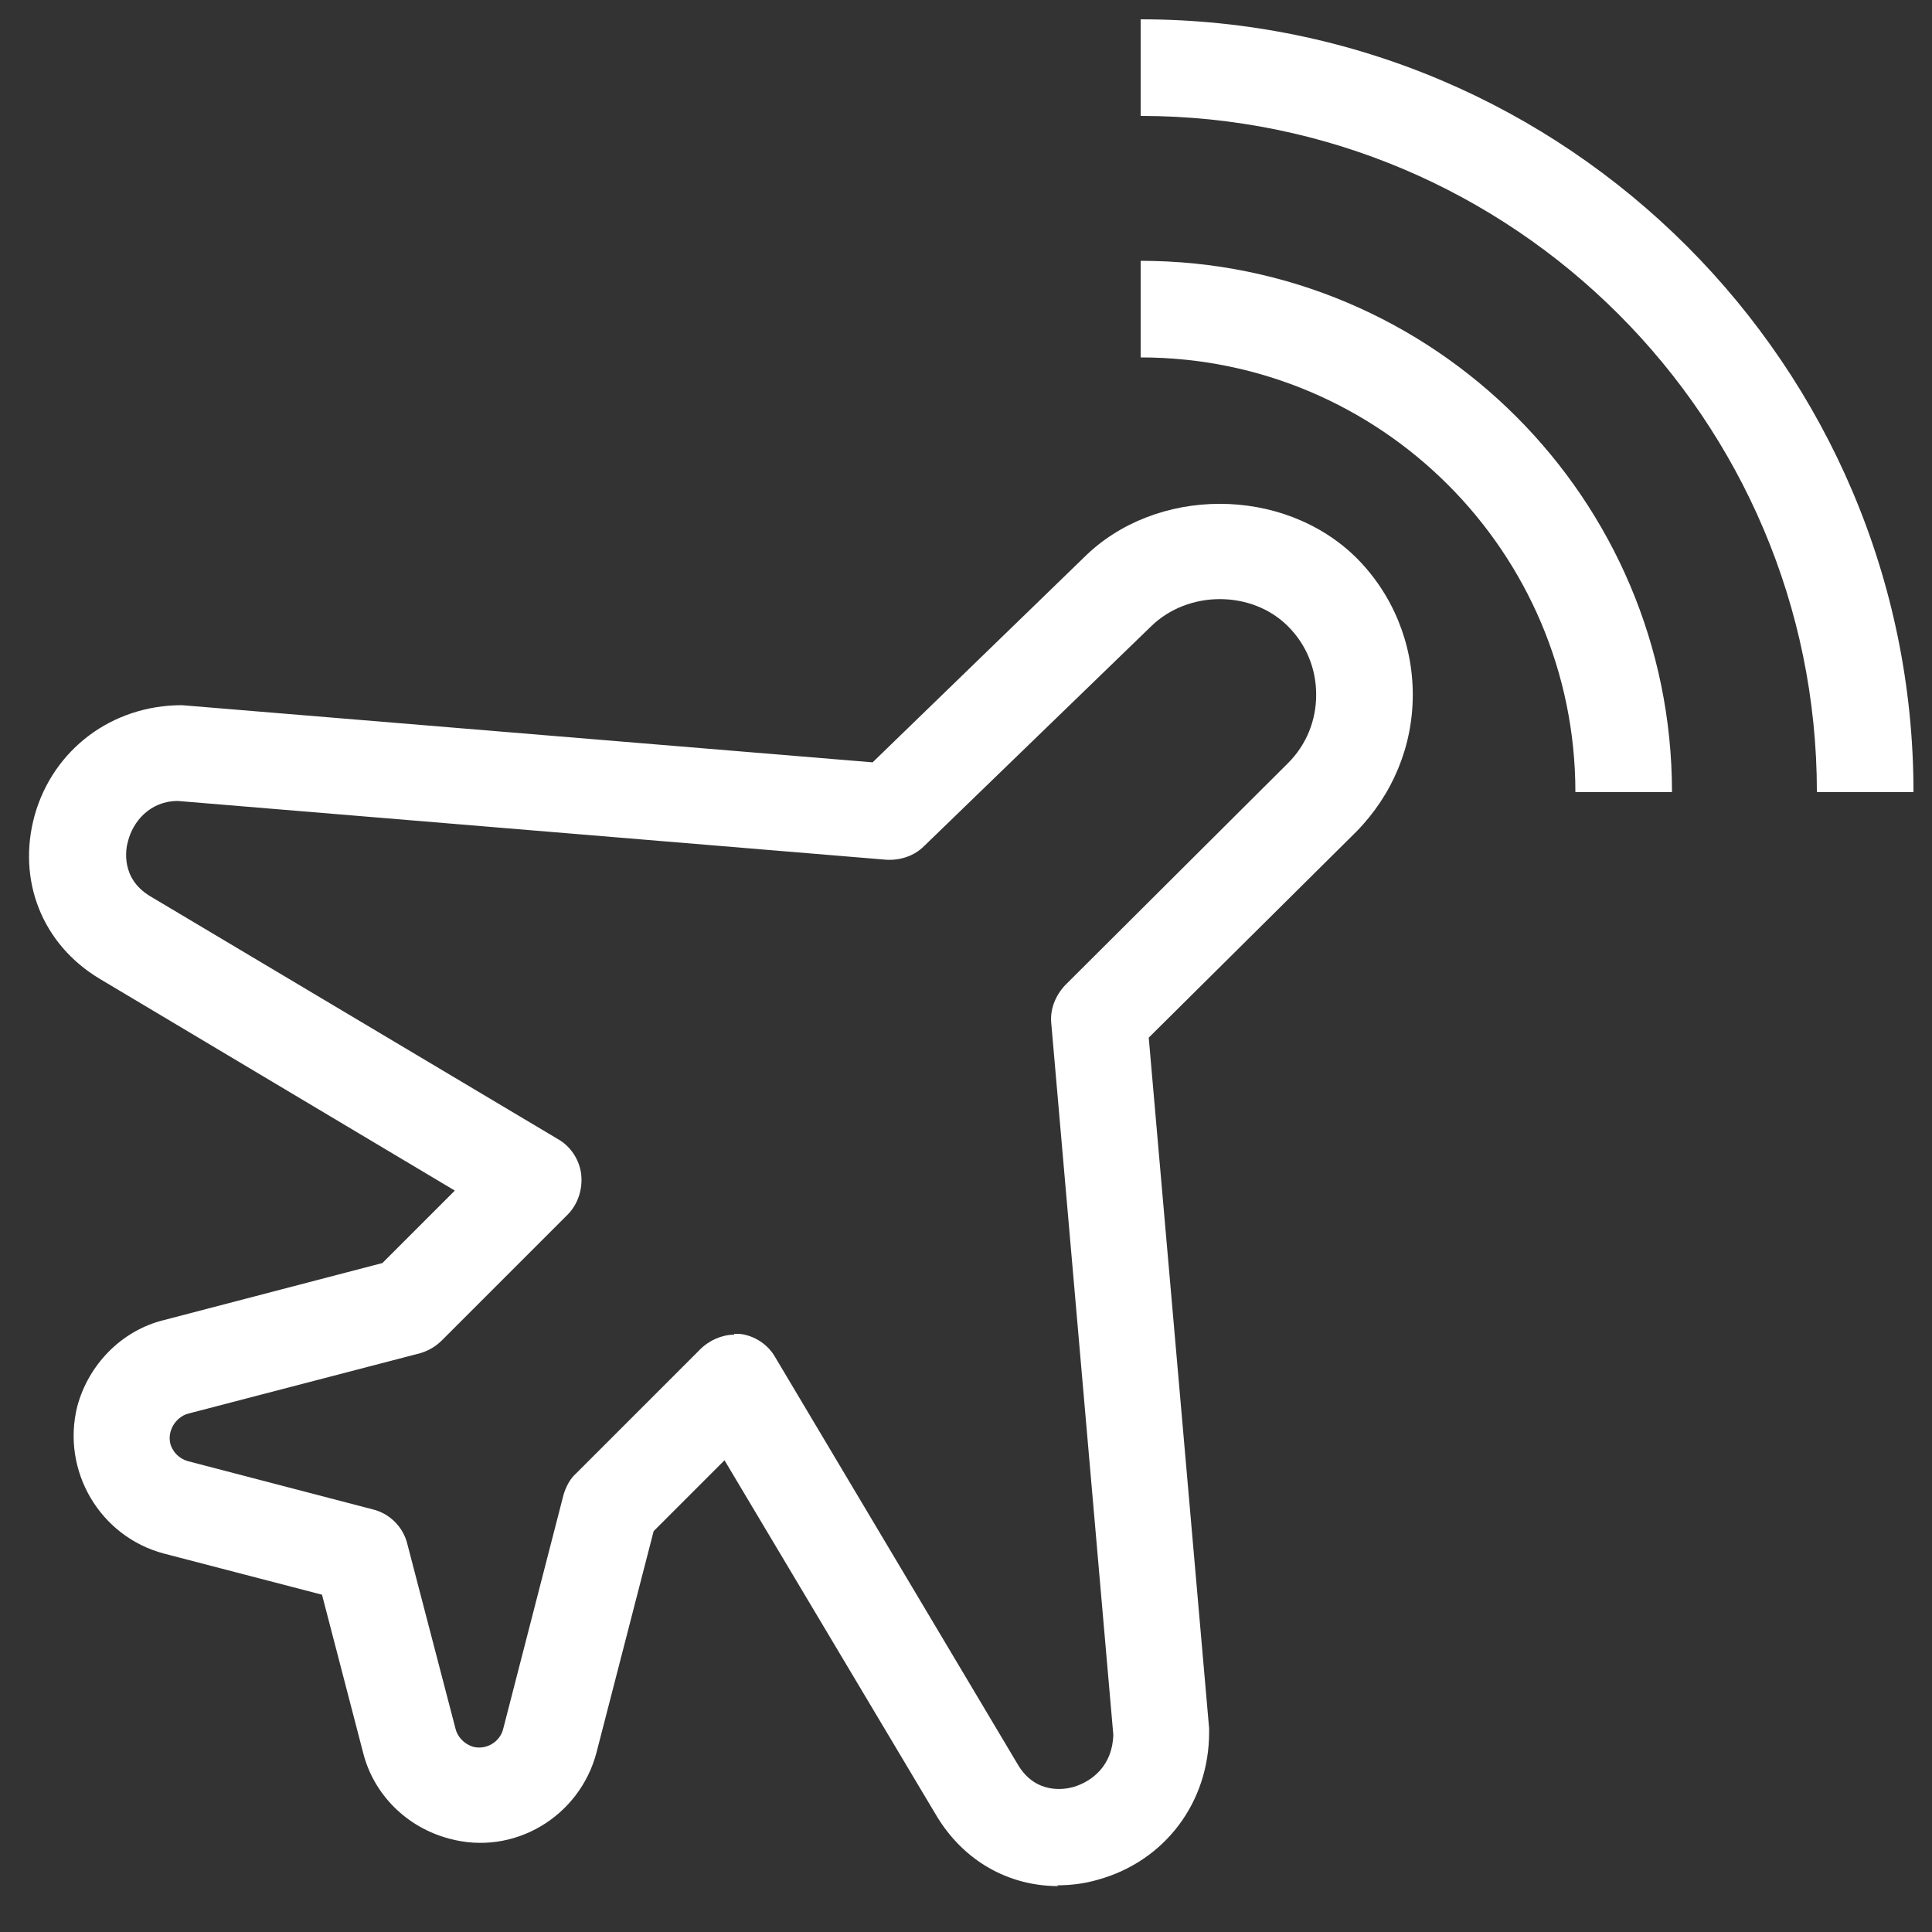
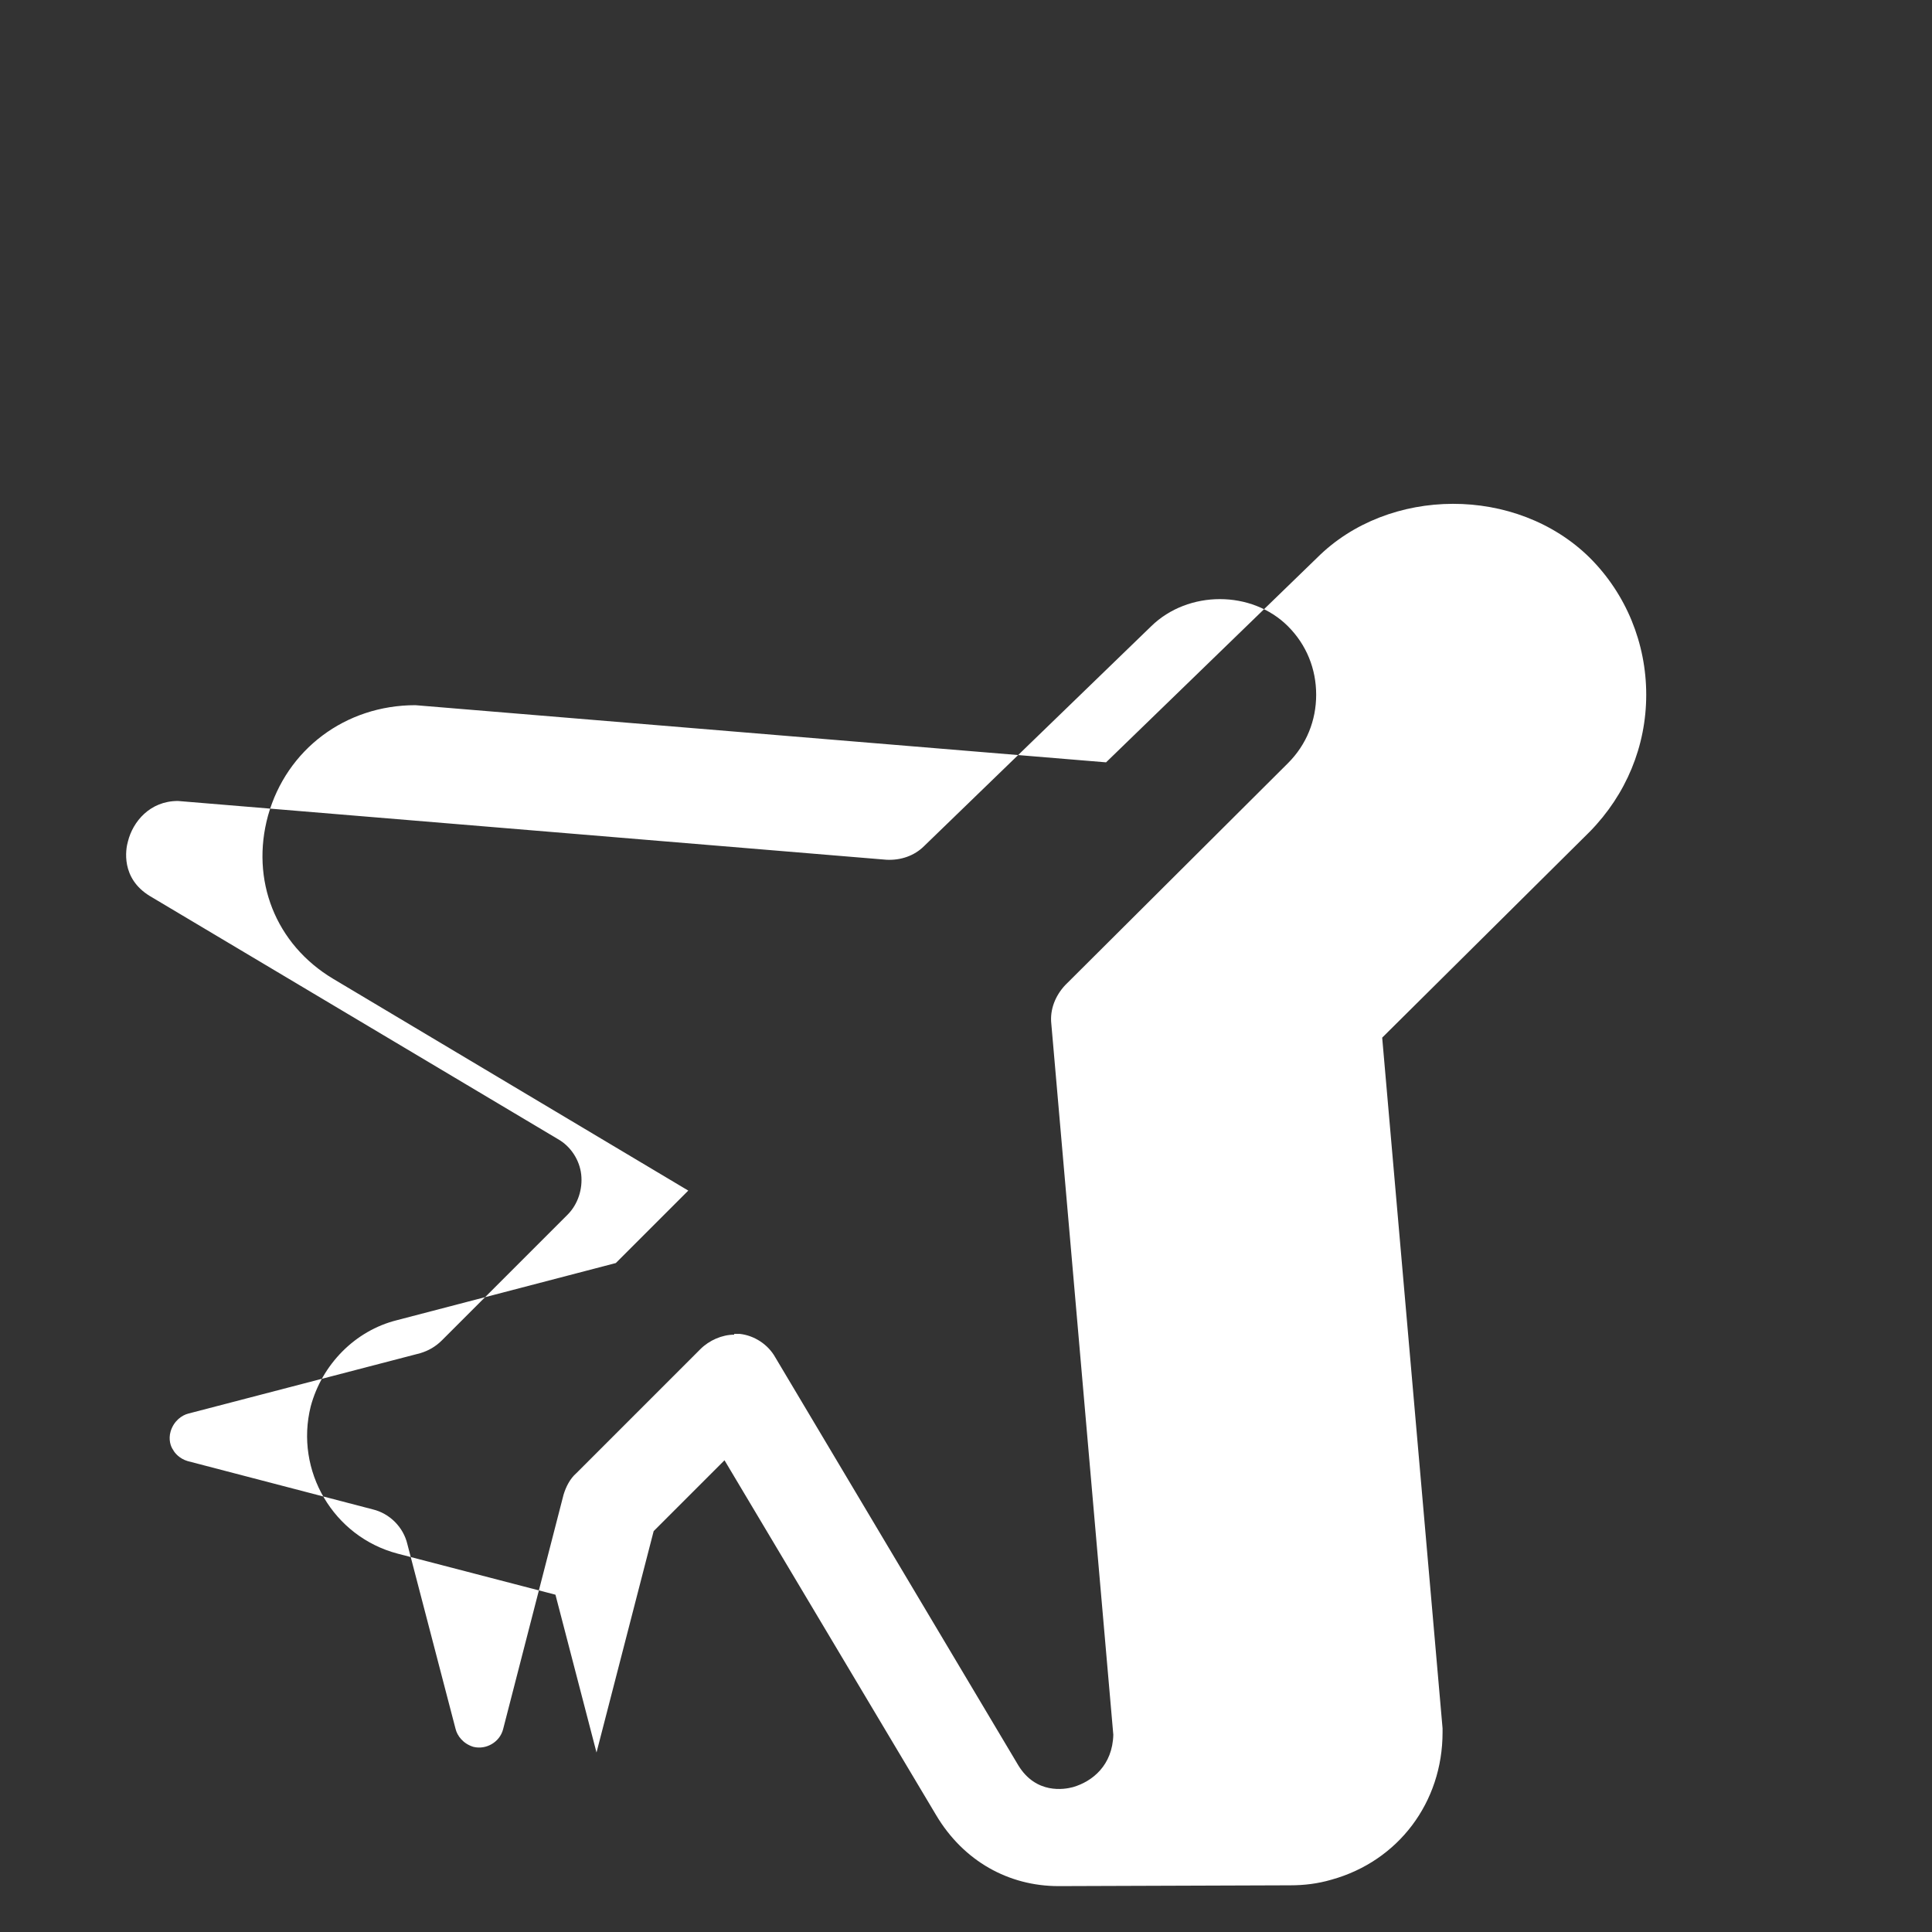
<svg xmlns="http://www.w3.org/2000/svg" id="OUTLINE" viewBox="0 0 24 24">
  <rect x="0" y="0" width="24" height="24" fill="#333333" stroke="none" />
  <defs>
    <style>
      .cls-1 {
        fill: #fff;
      }
    </style>
  </defs>
  <g>
-     <path class="cls-1" d="m20.77,9.84h-1.2c0-2.98-2.42-5.4-5.4-5.4v-1.2c3.64,0,6.6,2.96,6.6,6.6Z" />
-     <path class="cls-1" d="m23.77,9.84h-1.2c0-4.63-3.77-8.4-8.4-8.4V.24c5.29,0,9.6,4.31,9.6,9.6Z" />
-   </g>
-   <path class="cls-1" d="m13.15,23.43c-.62,0-1.18-.31-1.52-.88l-2.63-4.41-.88.88-.71,2.75c-.21.8-1.03,1.29-1.83,1.07-.53-.14-.94-.55-1.07-1.07l-.51-1.96-1.96-.51c-.8-.21-1.28-1.03-1.08-1.83.14-.52.55-.94,1.07-1.07l2.72-.71.9-.9-4.41-2.63c-.72-.43-1.03-1.23-.81-2.03.23-.82.96-1.37,1.83-1.37h0l8.58.71,2.62-2.54c.89-.89,2.48-.9,3.39,0,.45.45.7,1.06.7,1.7s-.25,1.24-.7,1.7l-2.58,2.56.75,8.58s0,.03,0,.05c0,.87-.55,1.6-1.38,1.83-.17.05-.34.07-.51.07Zm-4.03-6.86s.05,0,.07,0c.18.02.35.13.44.29l3.02,5.07c.22.36.57.3.68.27.24-.07.49-.27.5-.65l-.77-8.83c-.02-.18.05-.35.17-.48l2.77-2.76c.23-.23.35-.53.35-.85s-.12-.62-.35-.85c-.45-.45-1.24-.45-1.7,0l-2.82,2.73c-.12.12-.29.18-.47.17l-8.8-.73c-.35,0-.56.26-.62.5-.03.1-.09.46.27.68l5.07,3.02c.16.09.27.26.29.44.02.18-.04.37-.17.5l-1.56,1.56c-.08.08-.17.13-.27.16l-2.88.75c-.08.02-.18.09-.22.22-.03.1,0,.19.03.23.02.04.08.11.18.14l2.3.6c.21.05.38.22.43.43l.6,2.3c.02.08.09.18.22.22.16.04.33-.06.37-.22l.75-2.91c.03-.1.08-.2.16-.27l1.54-1.54c.11-.11.27-.18.42-.18Z" />
+     </g>
+   <path class="cls-1" d="m13.15,23.43c-.62,0-1.18-.31-1.52-.88l-2.63-4.41-.88.88-.71,2.75l-.51-1.96-1.96-.51c-.8-.21-1.28-1.03-1.08-1.83.14-.52.55-.94,1.07-1.07l2.72-.71.9-.9-4.41-2.63c-.72-.43-1.03-1.23-.81-2.03.23-.82.96-1.37,1.83-1.37h0l8.58.71,2.62-2.54c.89-.89,2.48-.9,3.39,0,.45.45.7,1.06.7,1.7s-.25,1.24-.7,1.7l-2.58,2.56.75,8.58s0,.03,0,.05c0,.87-.55,1.6-1.38,1.83-.17.05-.34.07-.51.07Zm-4.03-6.86s.05,0,.07,0c.18.02.35.13.44.29l3.02,5.07c.22.36.57.3.68.27.24-.07.49-.27.5-.65l-.77-8.83c-.02-.18.05-.35.17-.48l2.77-2.76c.23-.23.35-.53.35-.85s-.12-.62-.35-.85c-.45-.45-1.24-.45-1.7,0l-2.82,2.73c-.12.12-.29.18-.47.17l-8.8-.73c-.35,0-.56.26-.62.5-.03.1-.09.46.27.68l5.07,3.02c.16.09.27.26.29.44.02.18-.04.37-.17.5l-1.56,1.56c-.08.08-.17.13-.27.16l-2.88.75c-.08.02-.18.09-.22.22-.03.1,0,.19.03.23.02.04.08.11.18.14l2.3.6c.21.05.38.22.43.43l.6,2.3c.02.08.09.18.22.22.16.04.33-.06.37-.22l.75-2.91c.03-.1.08-.2.16-.27l1.54-1.54c.11-.11.27-.18.42-.18Z" />
</svg>